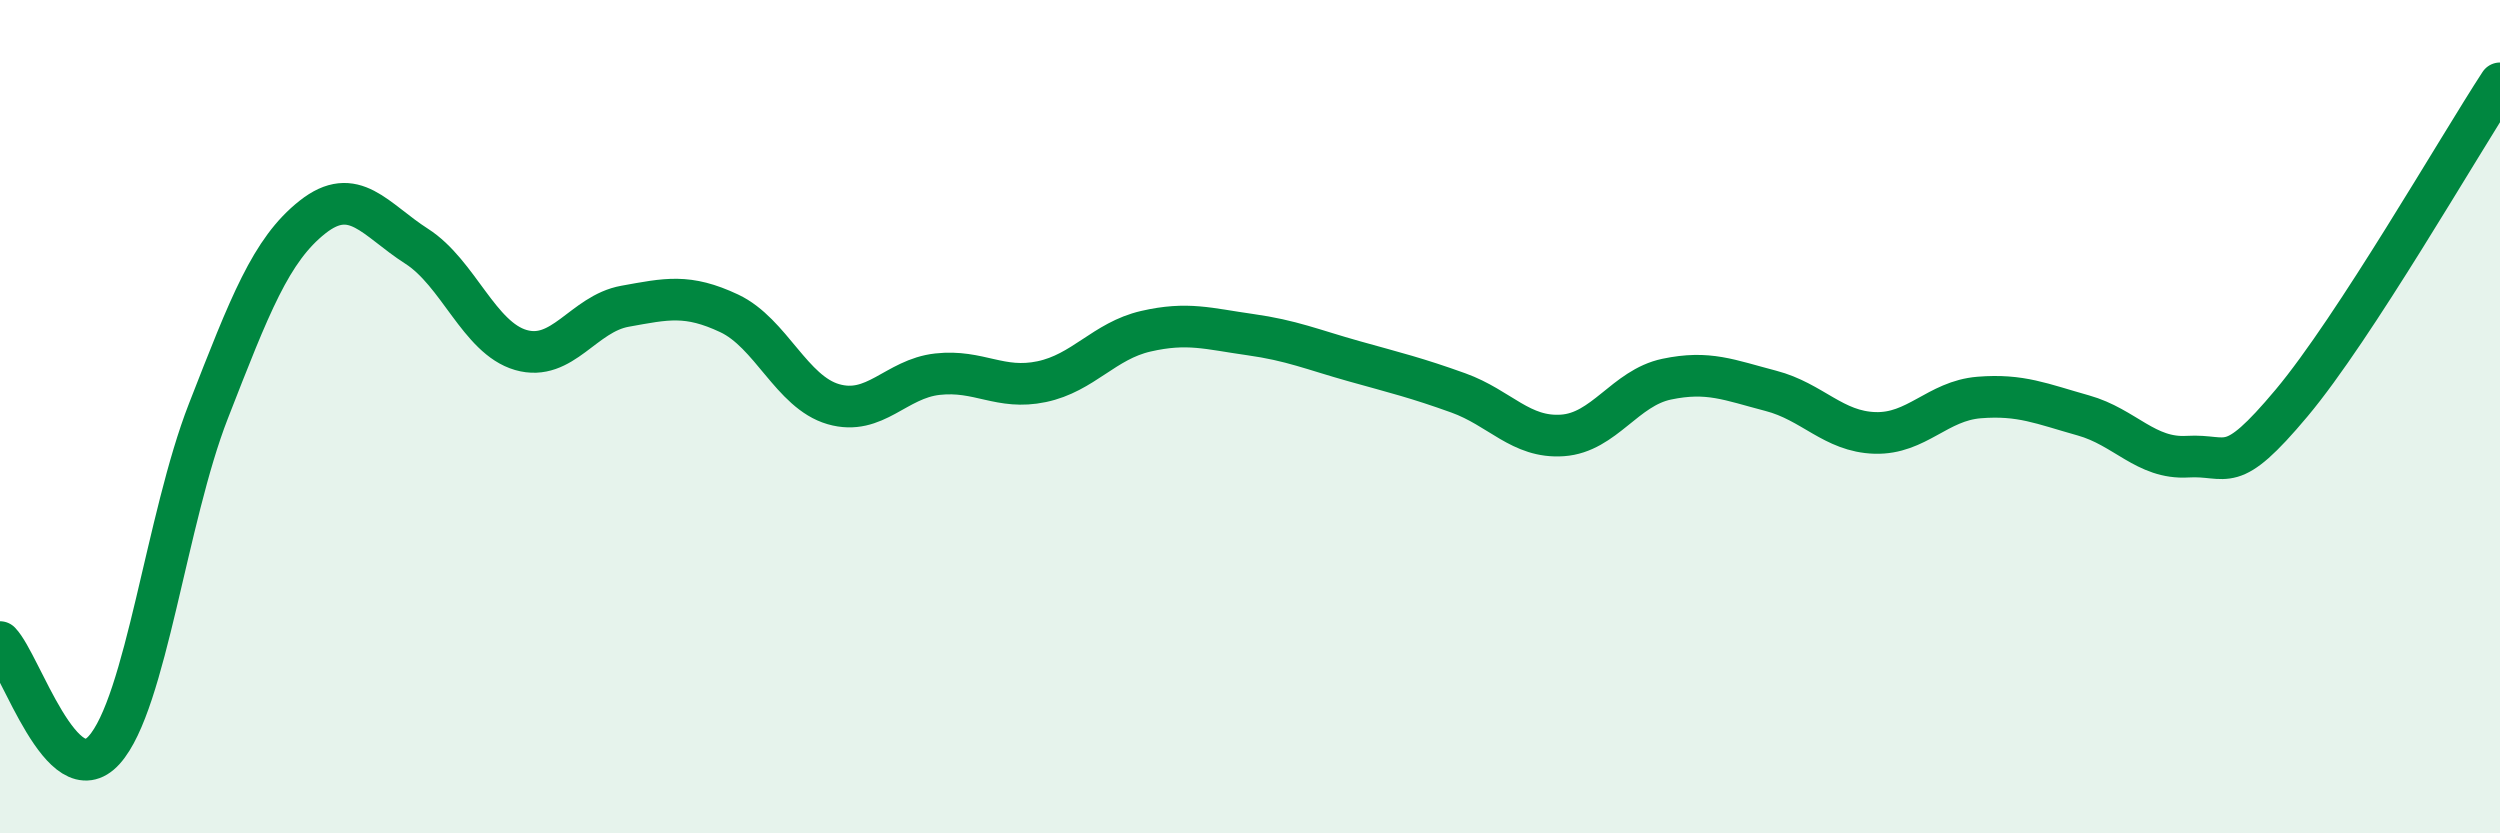
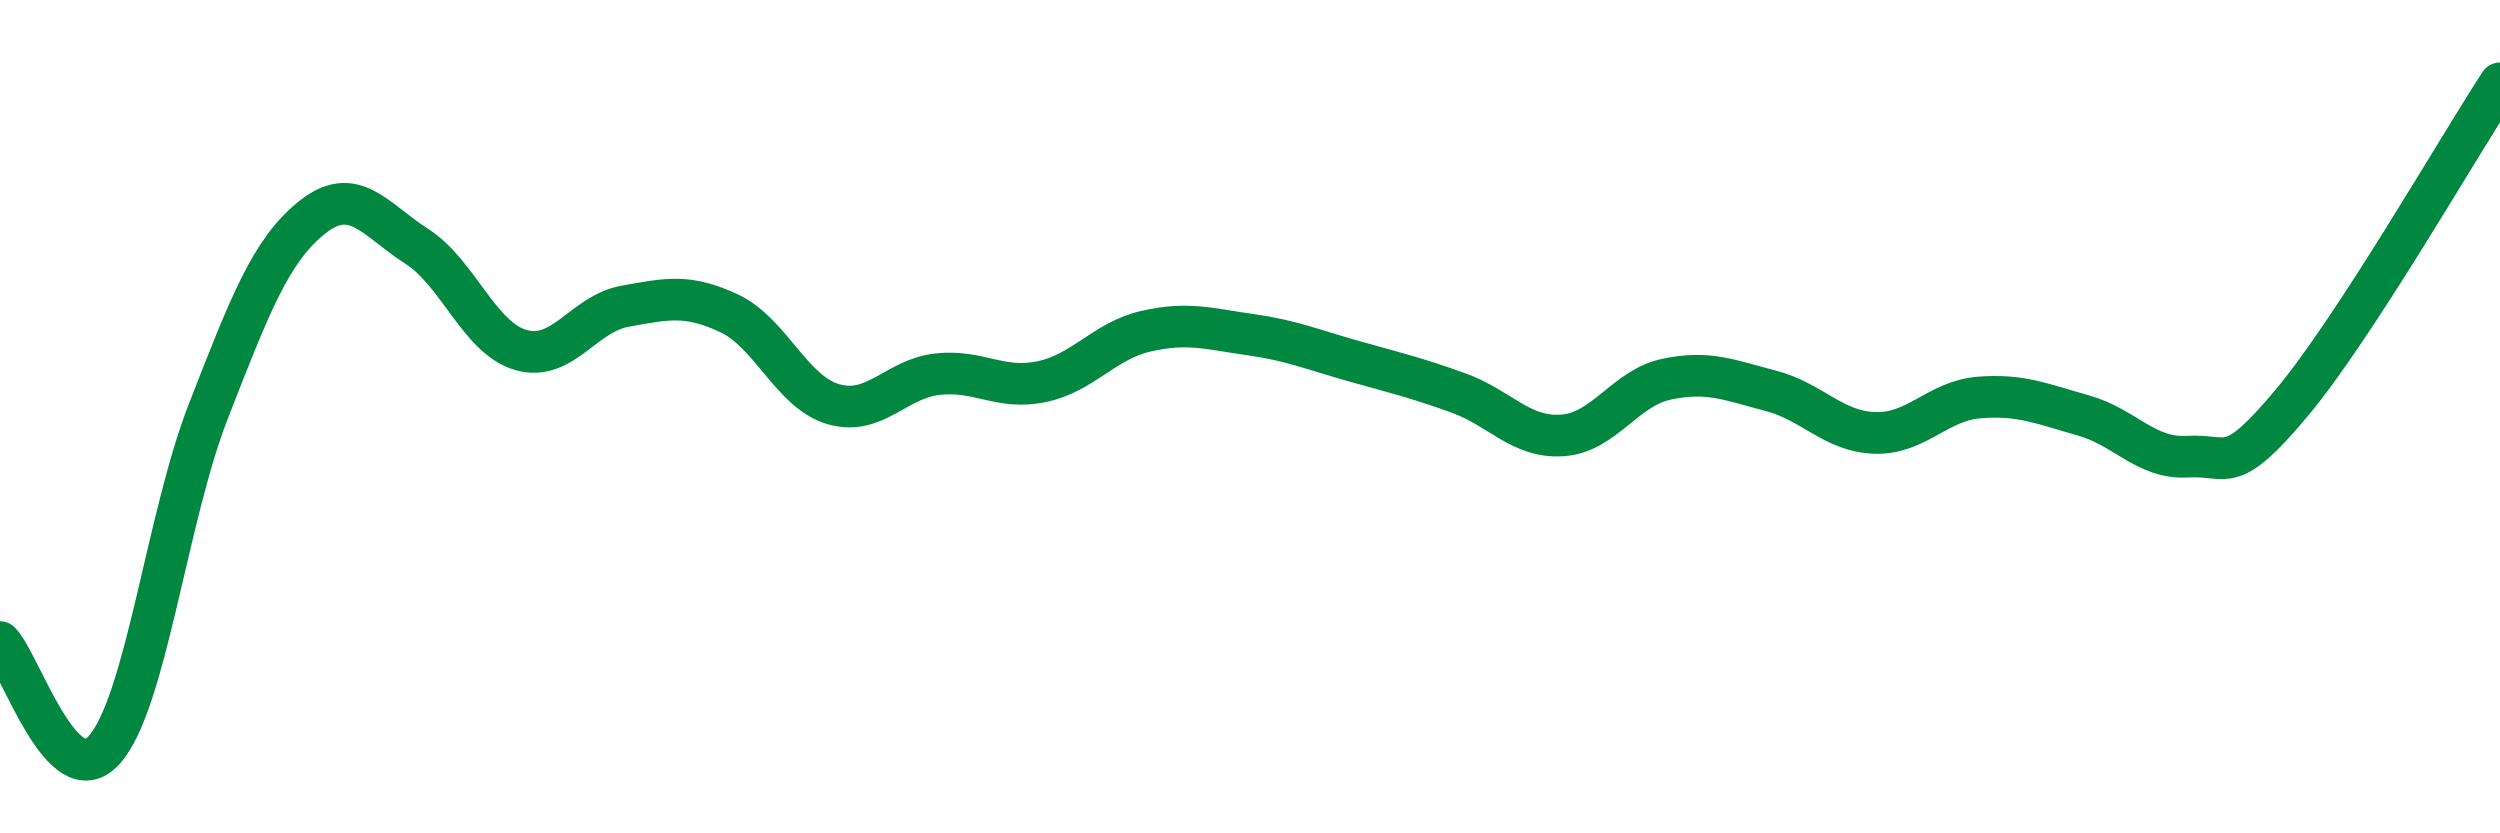
<svg xmlns="http://www.w3.org/2000/svg" width="60" height="20" viewBox="0 0 60 20">
-   <path d="M 0,15.41 C 0.5,15.93 1.5,19.11 2.5,18 C 3.5,16.89 4,12.43 5,9.87 C 6,7.31 6.5,6 7.5,5.21 C 8.5,4.42 9,5.27 10,5.91 C 11,6.55 11.5,8.11 12.5,8.4 C 13.5,8.69 14,7.53 15,7.35 C 16,7.17 16.5,7.05 17.5,7.52 C 18.5,7.99 19,9.41 20,9.7 C 21,9.99 21.5,9.09 22.5,8.98 C 23.5,8.87 24,9.37 25,9.16 C 26,8.95 26.5,8.18 27.5,7.95 C 28.5,7.72 29,7.89 30,8.03 C 31,8.17 31.5,8.39 32.5,8.67 C 33.5,8.95 34,9.07 35,9.43 C 36,9.79 36.5,10.52 37.5,10.45 C 38.5,10.38 39,9.31 40,9.1 C 41,8.89 41.5,9.12 42.5,9.38 C 43.5,9.64 44,10.36 45,10.39 C 46,10.42 46.5,9.62 47.5,9.54 C 48.5,9.46 49,9.69 50,9.97 C 51,10.25 51.5,11.02 52.5,10.96 C 53.5,10.9 53.5,11.46 55,9.67 C 56.5,7.88 59,3.53 60,2L60 20L0 20Z" fill="#008740" opacity="0.1" stroke-linecap="round" stroke-linejoin="round" />
  <path d="M 0,15.41 C 0.5,15.93 1.5,19.11 2.5,18 C 3.5,16.89 4,12.43 5,9.87 C 6,7.31 6.5,6 7.5,5.21 C 8.5,4.42 9,5.27 10,5.91 C 11,6.55 11.5,8.11 12.5,8.4 C 13.5,8.69 14,7.53 15,7.35 C 16,7.17 16.5,7.05 17.5,7.52 C 18.5,7.99 19,9.41 20,9.7 C 21,9.99 21.5,9.09 22.5,8.98 C 23.5,8.87 24,9.37 25,9.16 C 26,8.95 26.5,8.18 27.5,7.95 C 28.5,7.72 29,7.89 30,8.03 C 31,8.17 31.5,8.39 32.5,8.67 C 33.5,8.95 34,9.07 35,9.43 C 36,9.79 36.5,10.52 37.5,10.45 C 38.5,10.38 39,9.31 40,9.1 C 41,8.89 41.5,9.12 42.5,9.38 C 43.5,9.64 44,10.36 45,10.39 C 46,10.42 46.5,9.62 47.5,9.54 C 48.5,9.46 49,9.69 50,9.97 C 51,10.25 51.5,11.02 52.5,10.96 C 53.5,10.9 53.5,11.46 55,9.67 C 56.5,7.88 59,3.53 60,2" stroke="#008740" stroke-width="1" fill="none" stroke-linecap="round" stroke-linejoin="round" />
</svg>